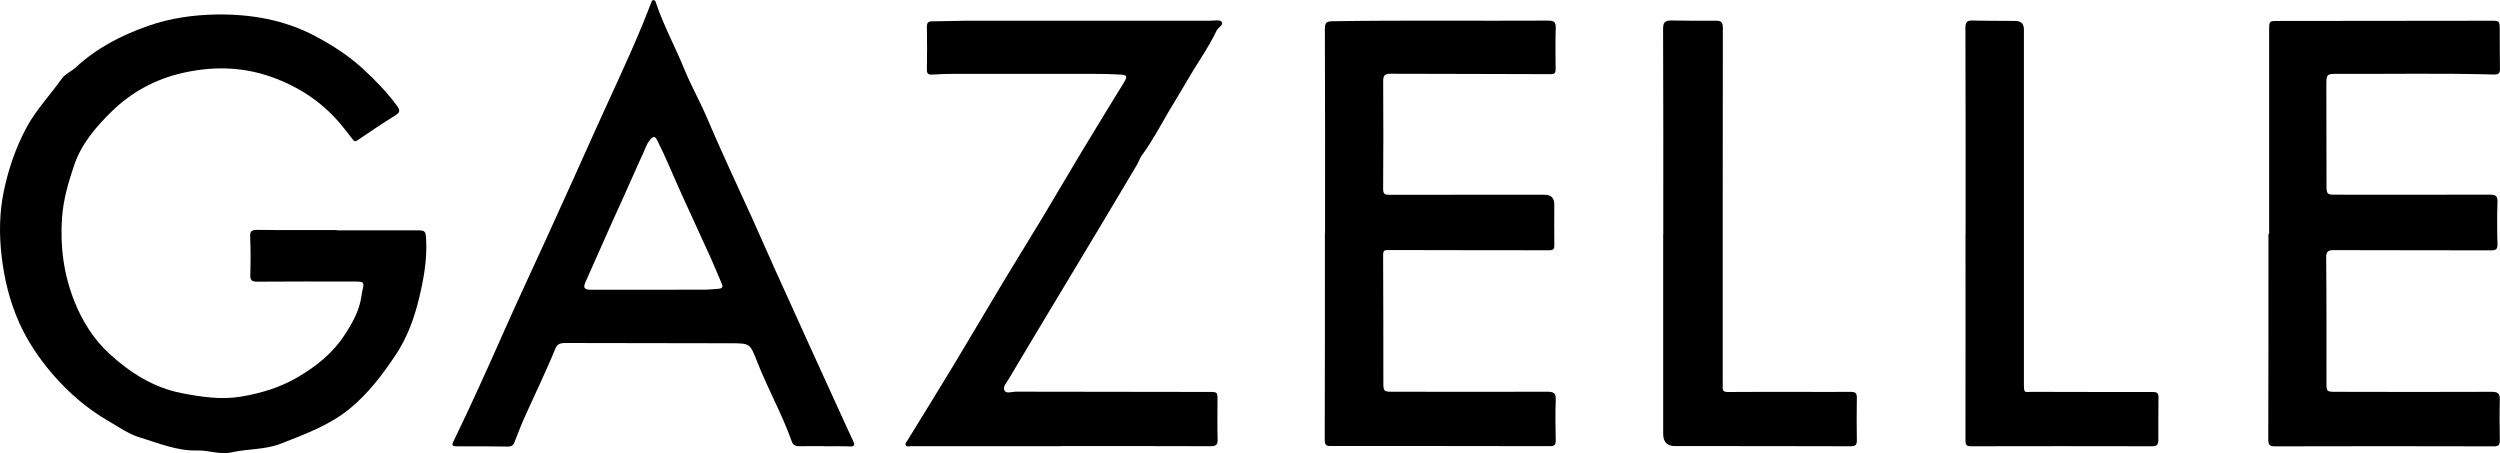
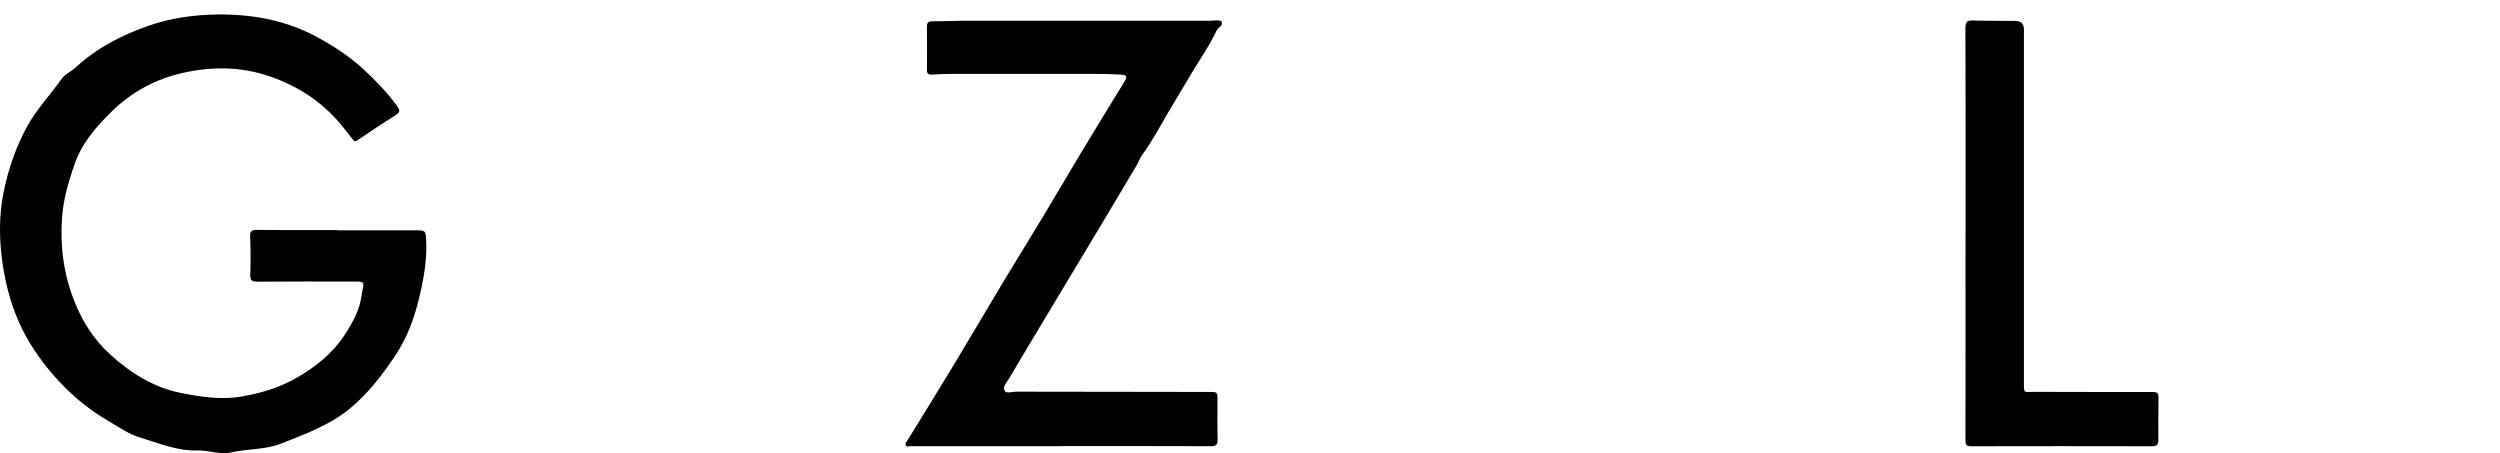
<svg xmlns="http://www.w3.org/2000/svg" id="Ebene_1" viewBox="0 0 555.62 100.71">
  <path d="m74.88,51.19h17.72c1.94,0,2,.14,2.11,2.09.24,4.47-.57,8.88-1.6,13.11-1.04,4.33-2.59,8.6-5.16,12.47-2.97,4.45-6.13,8.64-10.31,12.04-4.52,3.67-9.87,5.59-15.19,7.69-3.55,1.4-7.35,1.12-10.95,1.94-2.6.6-5.05-.48-7.57-.41-4.55.14-8.69-1.64-12.89-2.91-2.47-.75-4.71-2.35-6.99-3.67-4.77-2.77-8.84-6.28-12.45-10.49-2.98-3.49-5.49-7.22-7.33-11.33-2.11-4.71-3.32-9.69-3.92-14.88-.55-4.78-.48-9.55.46-14.16,1-4.92,2.63-9.74,5.06-14.29,2.14-4,5.25-7.21,7.82-10.85.81-1.15,2.17-1.64,3.17-2.58,4.64-4.29,10.06-7.09,16.04-9.2,5-1.75,10.12-2.46,15.28-2.54,7.6-.1,15.02,1.17,21.87,4.8,3.84,2.03,7.43,4.35,10.66,7.31,2.75,2.52,5.3,5.18,7.51,8.17.65.88.81,1.41-.28,2.09-2.88,1.8-5.7,3.69-8.5,5.59-.49.33-.71.25-1.01-.15-.62-.82-1.27-1.64-1.92-2.45-4.29-5.49-9.77-9.24-16.38-11.55-6.47-2.26-13.03-2.3-19.53-.82-6,1.36-11.35,4.22-15.82,8.61-3.53,3.46-6.71,7.19-8.3,11.91-1.26,3.74-2.39,7.51-2.68,11.57-.48,6.48.36,12.66,2.73,18.65,1.76,4.47,4.36,8.55,7.88,11.76,4.52,4.12,9.72,7.43,15.85,8.64,4.39.86,8.92,1.55,13.37.79,4.33-.74,8.55-1.99,12.43-4.25,4.17-2.42,7.85-5.35,10.49-9.39,1.73-2.63,3.3-5.38,3.77-8.59.05-.33.08-.66.15-.98.55-2.33.55-2.36-1.94-2.36-7.13,0-14.27-.03-21.4.03-1.19,0-1.54-.36-1.5-1.52.08-2.78.1-5.56-.03-8.34-.06-1.29.23-1.66,1.57-1.65,5.91.08,11.81.04,17.72.04v.03Z" />
-   <path d="m183.3,99.16c-1.89,0-3.78-.03-5.67.01-.82.03-1.36-.25-1.64-1.01-2.17-6.13-5.38-11.8-7.74-17.84-1.59-4.05-1.59-4.02-5.96-4.03-12.24,0-24.49-.03-36.72-.06-1.01,0-1.73.23-2.13,1.21-2.16,5.3-4.69,10.44-7.02,15.68-.76,1.71-1.41,3.48-2.11,5.23-.25.66-.72.9-1.43.9-3.78-.05-7.56-.09-11.34-.06-1.09,0-1.18-.24-.72-1.18,3.96-8.16,7.68-16.44,11.35-24.73,3.07-6.91,6.29-13.77,9.43-20.65,3.4-7.49,6.81-14.97,10.16-22.49,3.72-8.32,7.69-16.54,11.16-24.97.62-1.52,1.22-3.06,1.81-4.58.1-.27.15-.58.51-.57.33.01.44.29.53.57,1.71,5.09,4.29,9.81,6.31,14.77,1.48,3.65,3.46,7.09,5,10.72,1.5,3.55,3.08,7.07,4.67,10.58,1.8,3.98,3.65,7.94,5.46,11.93,1.62,3.6,3.2,7.22,4.82,10.82,2.56,5.7,5.15,11.38,7.74,17.08,2.74,6.04,5.49,12.07,8.25,18.09.52,1.15,1.07,2.3,1.6,3.45.38.82.33,1.26-.8,1.19-1.84-.09-3.68-.03-5.53-.03h0s.01-.01.01-.01Zm-38.61-34.77h0c3.92,0,7.84,0,11.77-.01,1.08,0,2.17-.13,3.25-.2.71-.05,1.07-.32.72-1.09-.82-1.89-1.59-3.82-2.44-5.71-2.14-4.74-4.36-9.48-6.51-14.23-1.8-3.98-3.44-8.04-5.4-11.95-.51-1-.88-.96-1.59-.14-.79.91-1.08,2-1.56,3.03-1.57,3.36-3.01,6.77-4.55,10.14-2.82,6.09-5.47,12.27-8.22,18.38-.61,1.36-.34,1.78,1.19,1.78h13.33Z" />
-   <path d="m294.49,51.84c0-15.16.03-30.32-.04-45.48,0-1.36.46-1.62,1.67-1.64,15.97-.25,31.95-.05,47.93-.14,1.26,0,1.75.27,1.71,1.62-.1,3.06-.05,6.12-.03,9.19,0,.82-.18,1.09-1.12,1.09-11.86-.06-23.72-.04-35.59-.09-1.23,0-1.61.38-1.61,1.62.05,8.01.05,16.01-.01,24.02,0,1.22.55,1.26,1.45,1.26,11.48-.01,22.98-.01,34.46-.01,1.42,0,2.13.73,2.13,2.19,0,3.02-.04,6.03.01,9.03.01.86-.24,1.12-1.12,1.12-11.91-.03-23.83,0-35.74-.05-.93,0-1.19.11-1.19,1.1.05,9.46.04,18.93.05,28.39,0,1.9.11,2,2.02,2,11.48.01,22.98.05,34.46,0,1.42,0,1.88.36,1.83,1.8-.11,3.01-.06,6.03,0,9.03.01.98-.29,1.28-1.29,1.27-16.16-.04-32.33-.03-48.5-.03-.91,0-1.55.04-1.55-1.28.05-15.35.04-30.7.04-46.04h.04-.01Z" />
-   <path d="m504.31,51.98V6.65c0-1.99.03-1.99,2.03-1.99,15.74-.01,31.48-.04,47.22-.05,1.97,0,1.98,0,2,2,.03,2.87-.01,5.75.05,8.61.03,1.04-.27,1.37-1.36,1.34-11.48-.32-22.96-.09-34.45-.15-2.75-.01-2.77,0-2.77,2.68,0,7.4,0,14.78.03,22.18,0,1.85.14,2,2.03,2,11.44,0,22.87.03,34.32-.01,1.28,0,1.7.3,1.65,1.64-.11,3.11-.09,6.22,0,9.31.03,1.13-.27,1.43-1.4,1.43-11.62-.04-23.26,0-34.88-.05-1.37,0-1.8.24-1.79,1.74.1,9.27.05,18.55.06,27.82,0,1.83.08,1.92,1.93,1.93,11.58.03,23.15.05,34.74,0,1.4,0,1.92.32,1.86,1.78-.09,3.01-.03,6.03,0,9.03.01.95-.28,1.31-1.31,1.31-16.21-.04-32.43-.05-48.63,0-1.27,0-1.52-.37-1.52-1.6.05-15.2.04-30.4.04-45.6h.14v-.03Z" />
  <path d="m235.73,99.16h-33.32c-.37,0-.84.18-1.07-.15-.29-.42.13-.79.34-1.13,3.39-5.53,6.83-11.04,10.17-16.58,3.88-6.44,7.69-12.93,11.56-19.37,2.77-4.59,5.61-9.13,8.37-13.73,2.89-4.8,5.7-9.63,8.59-14.43,3.11-5.15,6.25-10.28,9.4-15.41.85-1.4.76-1.7-.85-1.79-1.93-.11-3.87-.15-5.81-.15h-31.48c-1.46,0-2.93.06-4.39.16-.9.06-1.27-.19-1.24-1.15.05-3.16.05-6.31,0-9.46-.01-.94.32-1.23,1.21-1.23,2.41,0,4.82-.11,7.23-.13h54.45c.89,0,2.22-.27,2.58.19.58.74-.72,1.27-1.08,2-1.84,3.86-4.36,7.32-6.48,11.01-1.37,2.39-2.85,4.72-4.24,7.1-1.88,3.24-3.65,6.55-5.87,9.58-.49.67-.74,1.51-1.17,2.23-2.56,4.31-5.13,8.63-7.71,12.94-4,6.66-8.01,13.31-12,19.97-2.91,4.85-5.82,9.68-8.69,14.54-.49.82-1.45,1.79-.98,2.64.39.74,1.66.24,2.52.24,14.32.04,28.65.05,42.96.06,1.85,0,1.85.01,1.85,1.84,0,2.92-.05,5.84.03,8.75.03,1.21-.41,1.47-1.55,1.47-11.1-.04-22.21-.03-33.32-.03h-.03Z" />
-   <path d="m369.66,52.09c0-15.25.03-30.5-.04-45.75,0-1.43.52-1.8,1.79-1.79,3.31.05,6.61.1,9.92.05,1.23-.01,1.57.36,1.57,1.61-.04,26.17-.03,52.35-.03,78.52,0,.42.04.85,0,1.27-.08.85.27,1.12,1.14,1.12,5.06-.04,10.11-.03,15.17-.03,4.06,0,8.13.04,12.19,0,.99,0,1.32.3,1.31,1.29-.05,3.16-.05,6.31,0,9.46.01,1.05-.32,1.34-1.37,1.34-12.99-.04-26-.04-38.99-.04-1.79,0-2.69-.9-2.68-2.7v-44.34h0v-.03Z" />
  <path d="m436.85,51.93c0-15.25.03-30.5-.04-45.75,0-1.4.48-1.66,1.71-1.62,3.12.09,6.24.06,9.35.09,1.29,0,1.94.64,1.94,1.89v78.51c0,2.51,0,2.03,2.03,2.04,8.88.01,17.76.05,26.66.03.98,0,1.22.33,1.22,1.22-.04,3.16-.05,6.31-.03,9.46,0,1.01-.33,1.38-1.4,1.38-13.42-.03-26.85-.03-40.26,0-1.08,0-1.21-.43-1.21-1.34.03-15.3.01-30.59.01-45.89h0Z" />
</svg>